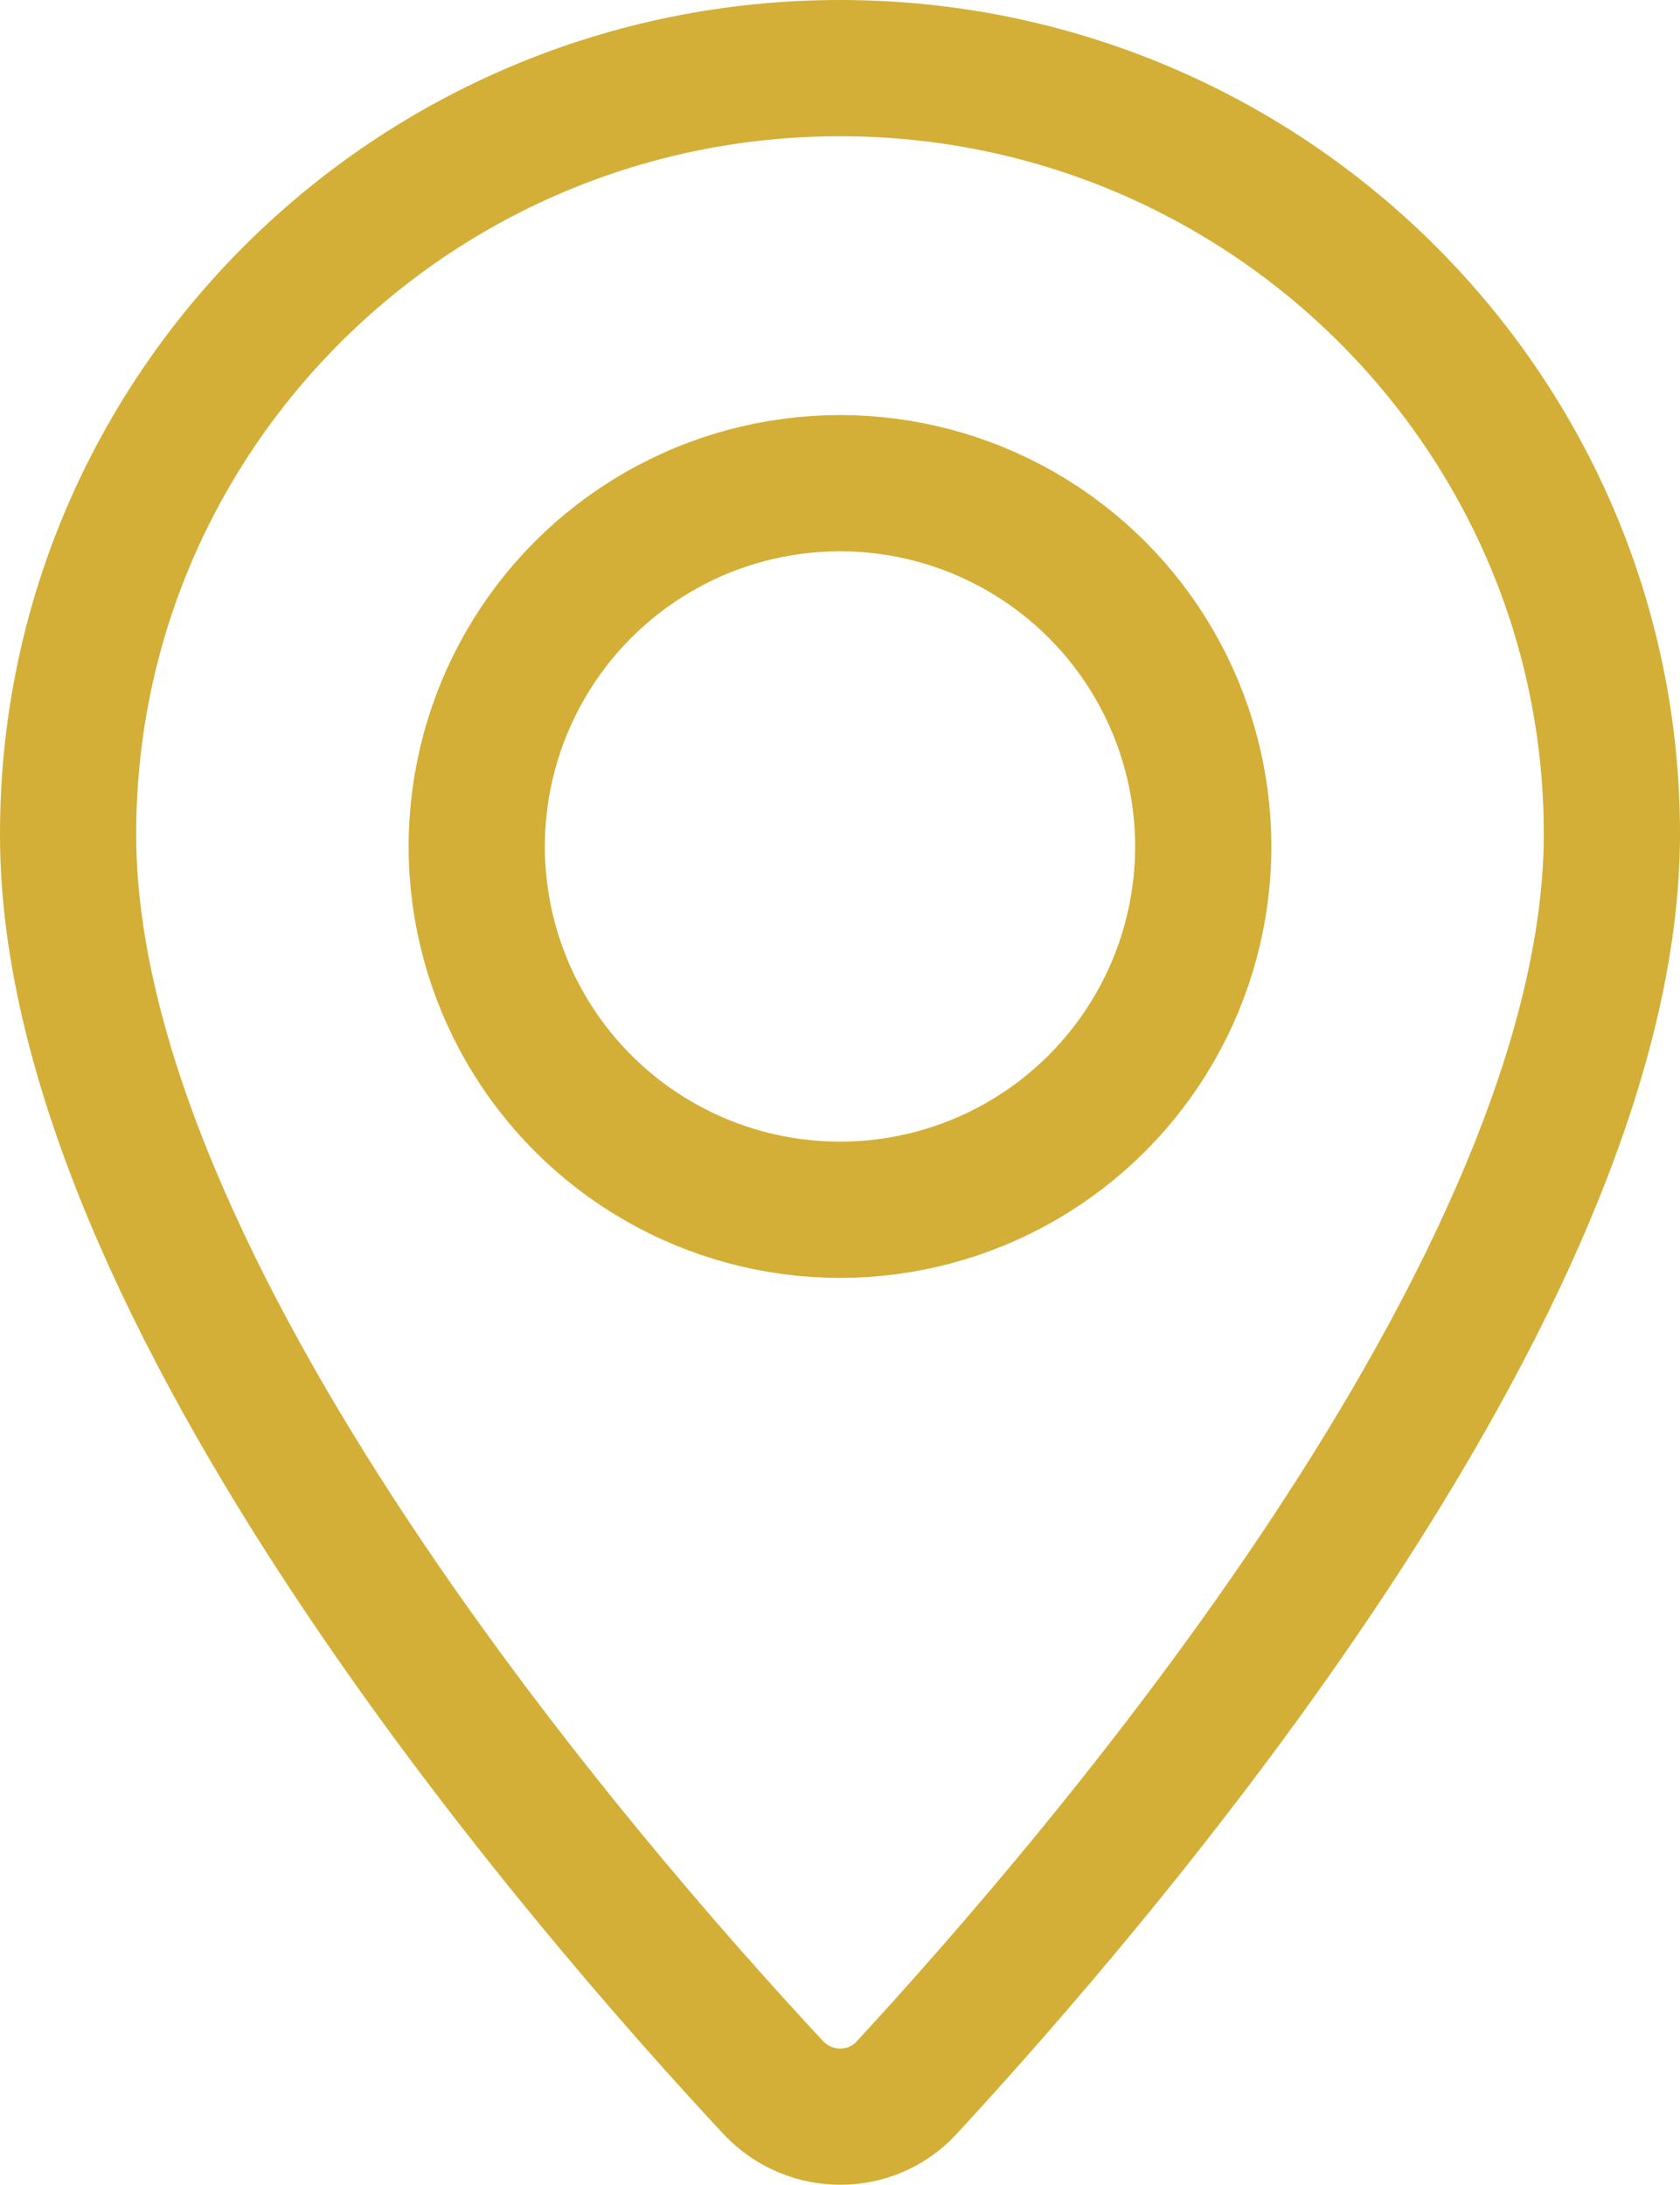
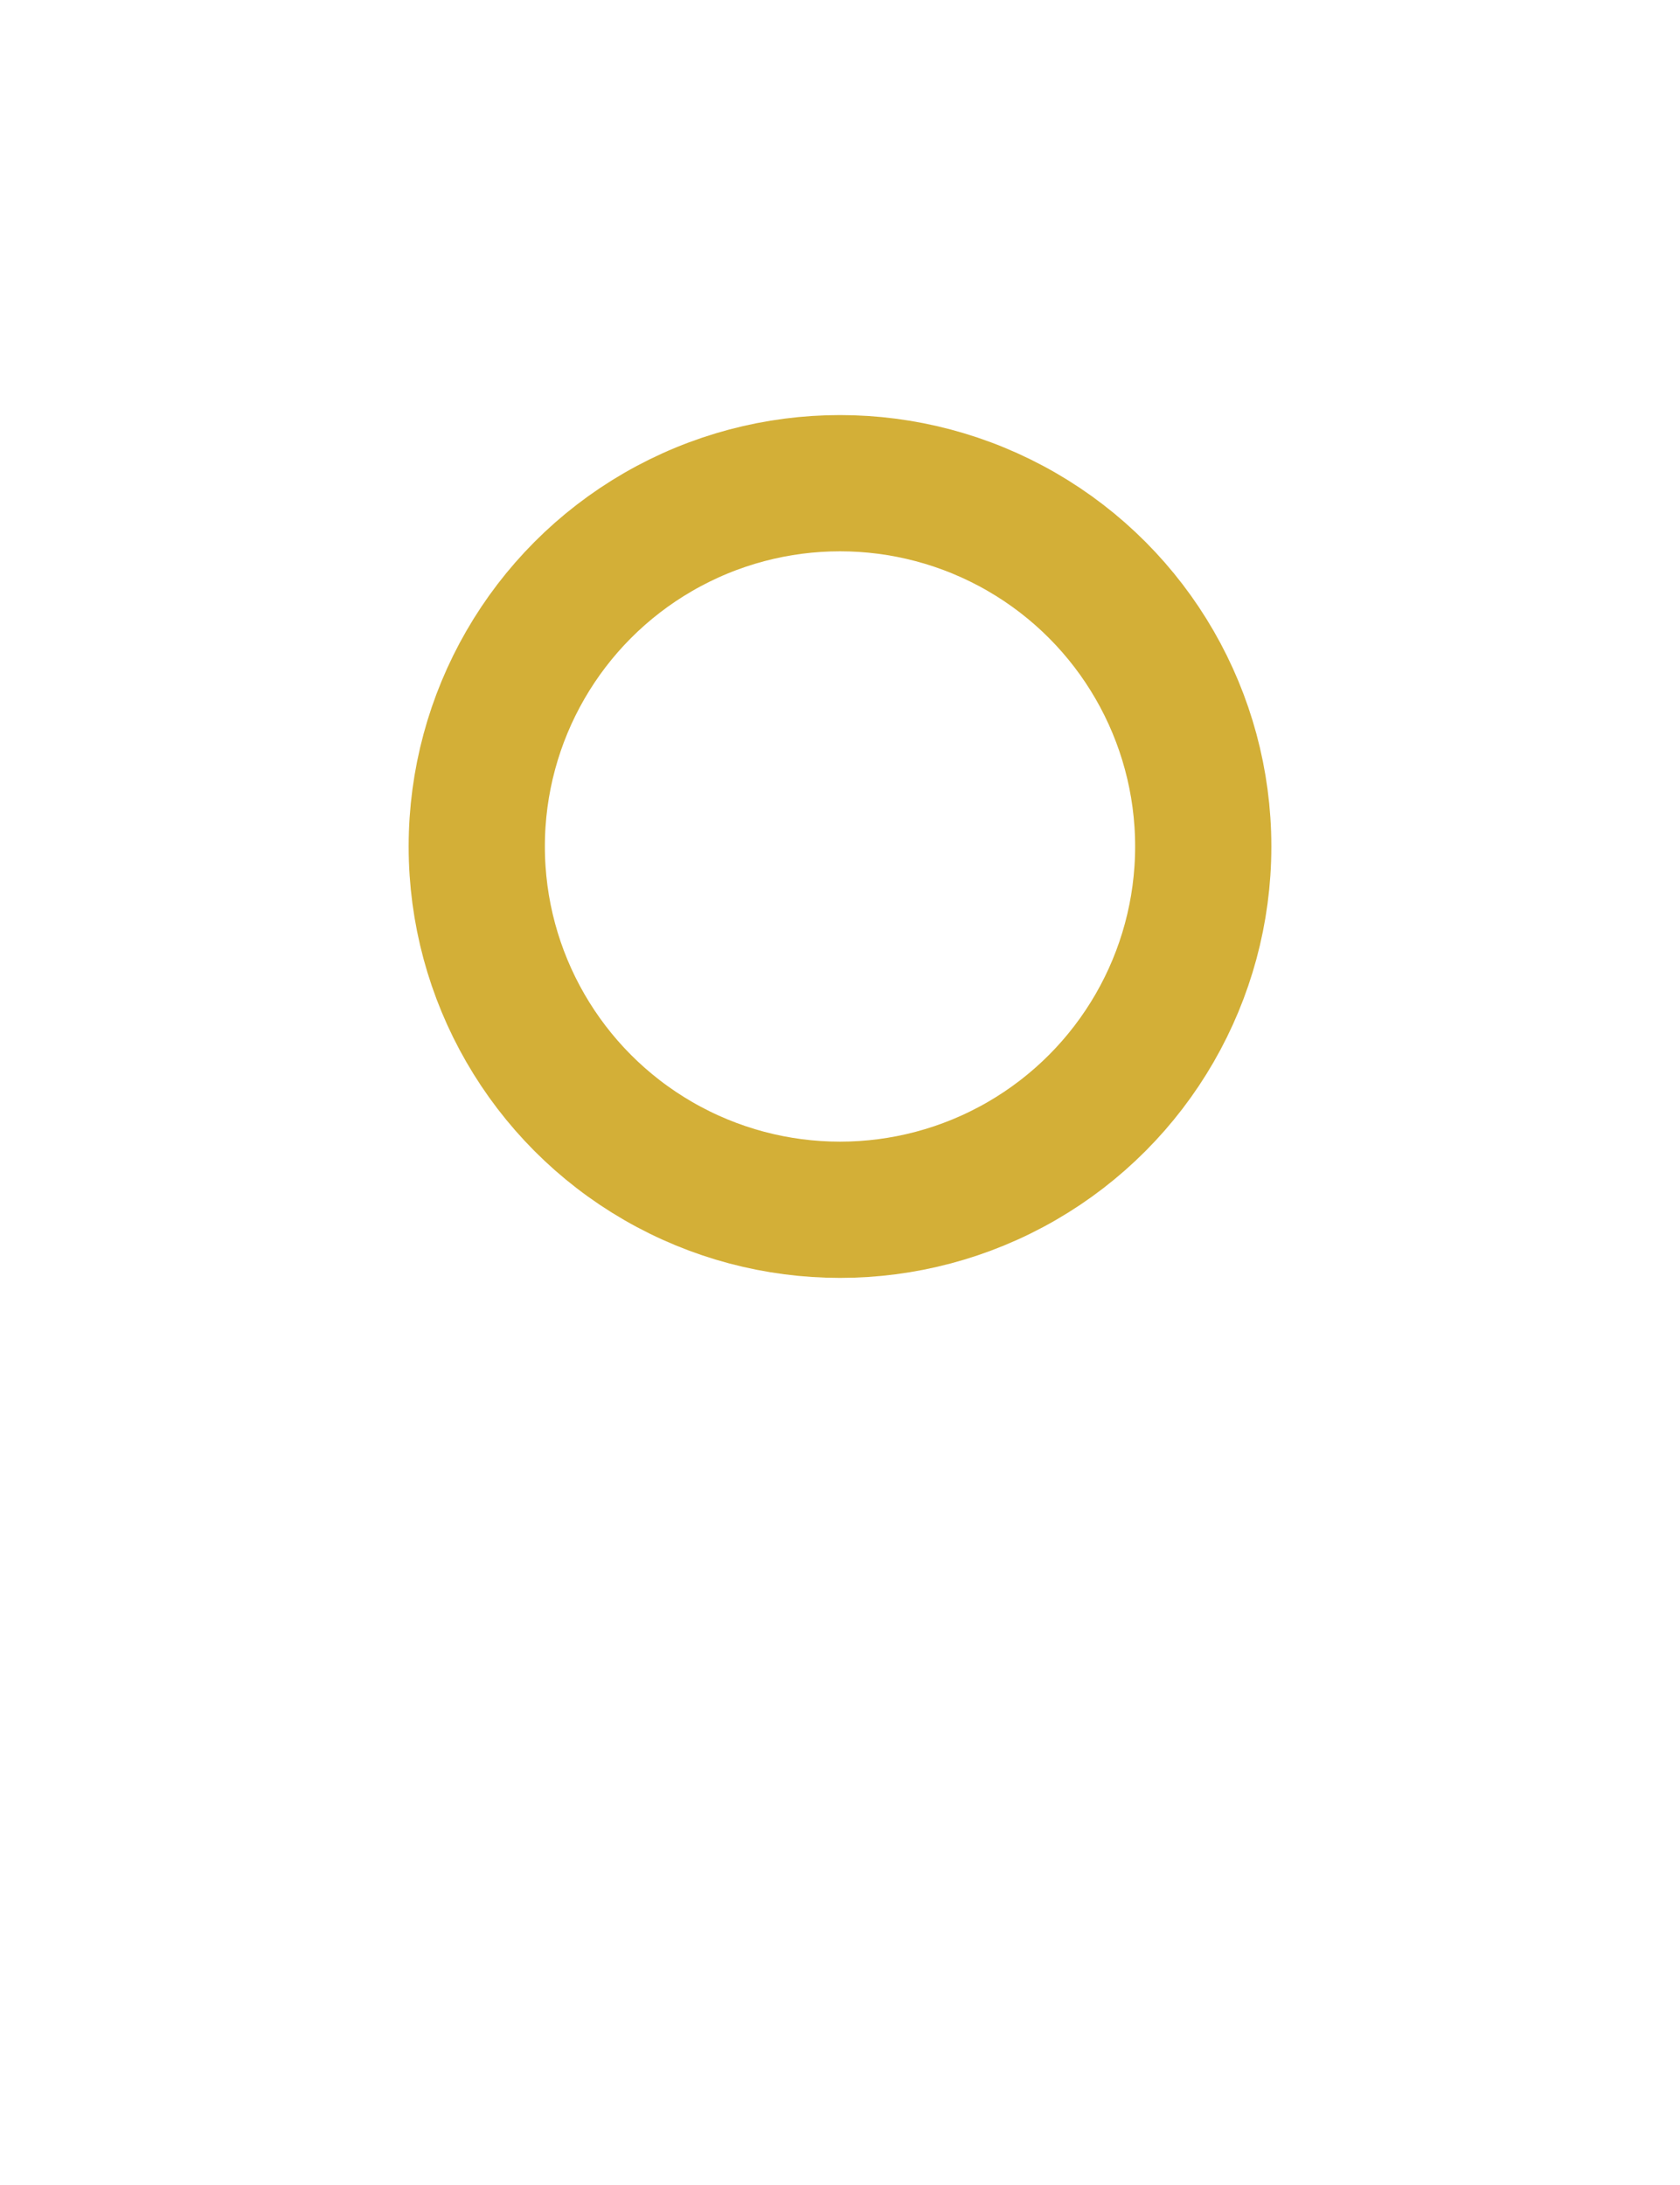
<svg xmlns="http://www.w3.org/2000/svg" version="1.1" id="transport" x="0px" y="0px" viewBox="0 0 18.5 24.06" style="enable-background:new 0 0 18.5 24.06;" xml:space="preserve">
  <style type="text/css">
	.st0{fill:none;stroke:#d3af37;stroke-width:1.5;stroke-linecap:round;stroke-linejoin:round;stroke-miterlimit:10;}
</style>
  <g id="pin_1_">
-     <path id="XMLID_4_" class="st0" d="M17.75,9.18c0,4.99-5.72,11.59-7.77,13.81c-0.39,0.42-1.06,0.42-1.46,0   C6.46,20.78,0.74,14.2,0.75,9.18c0-4.66,3.81-8.43,8.5-8.43S17.75,4.53,17.75,9.18z" />
    <circle id="XMLID_5_" class="st0" cx="9.25" cy="9.32" r="4" />
  </g>
</svg>